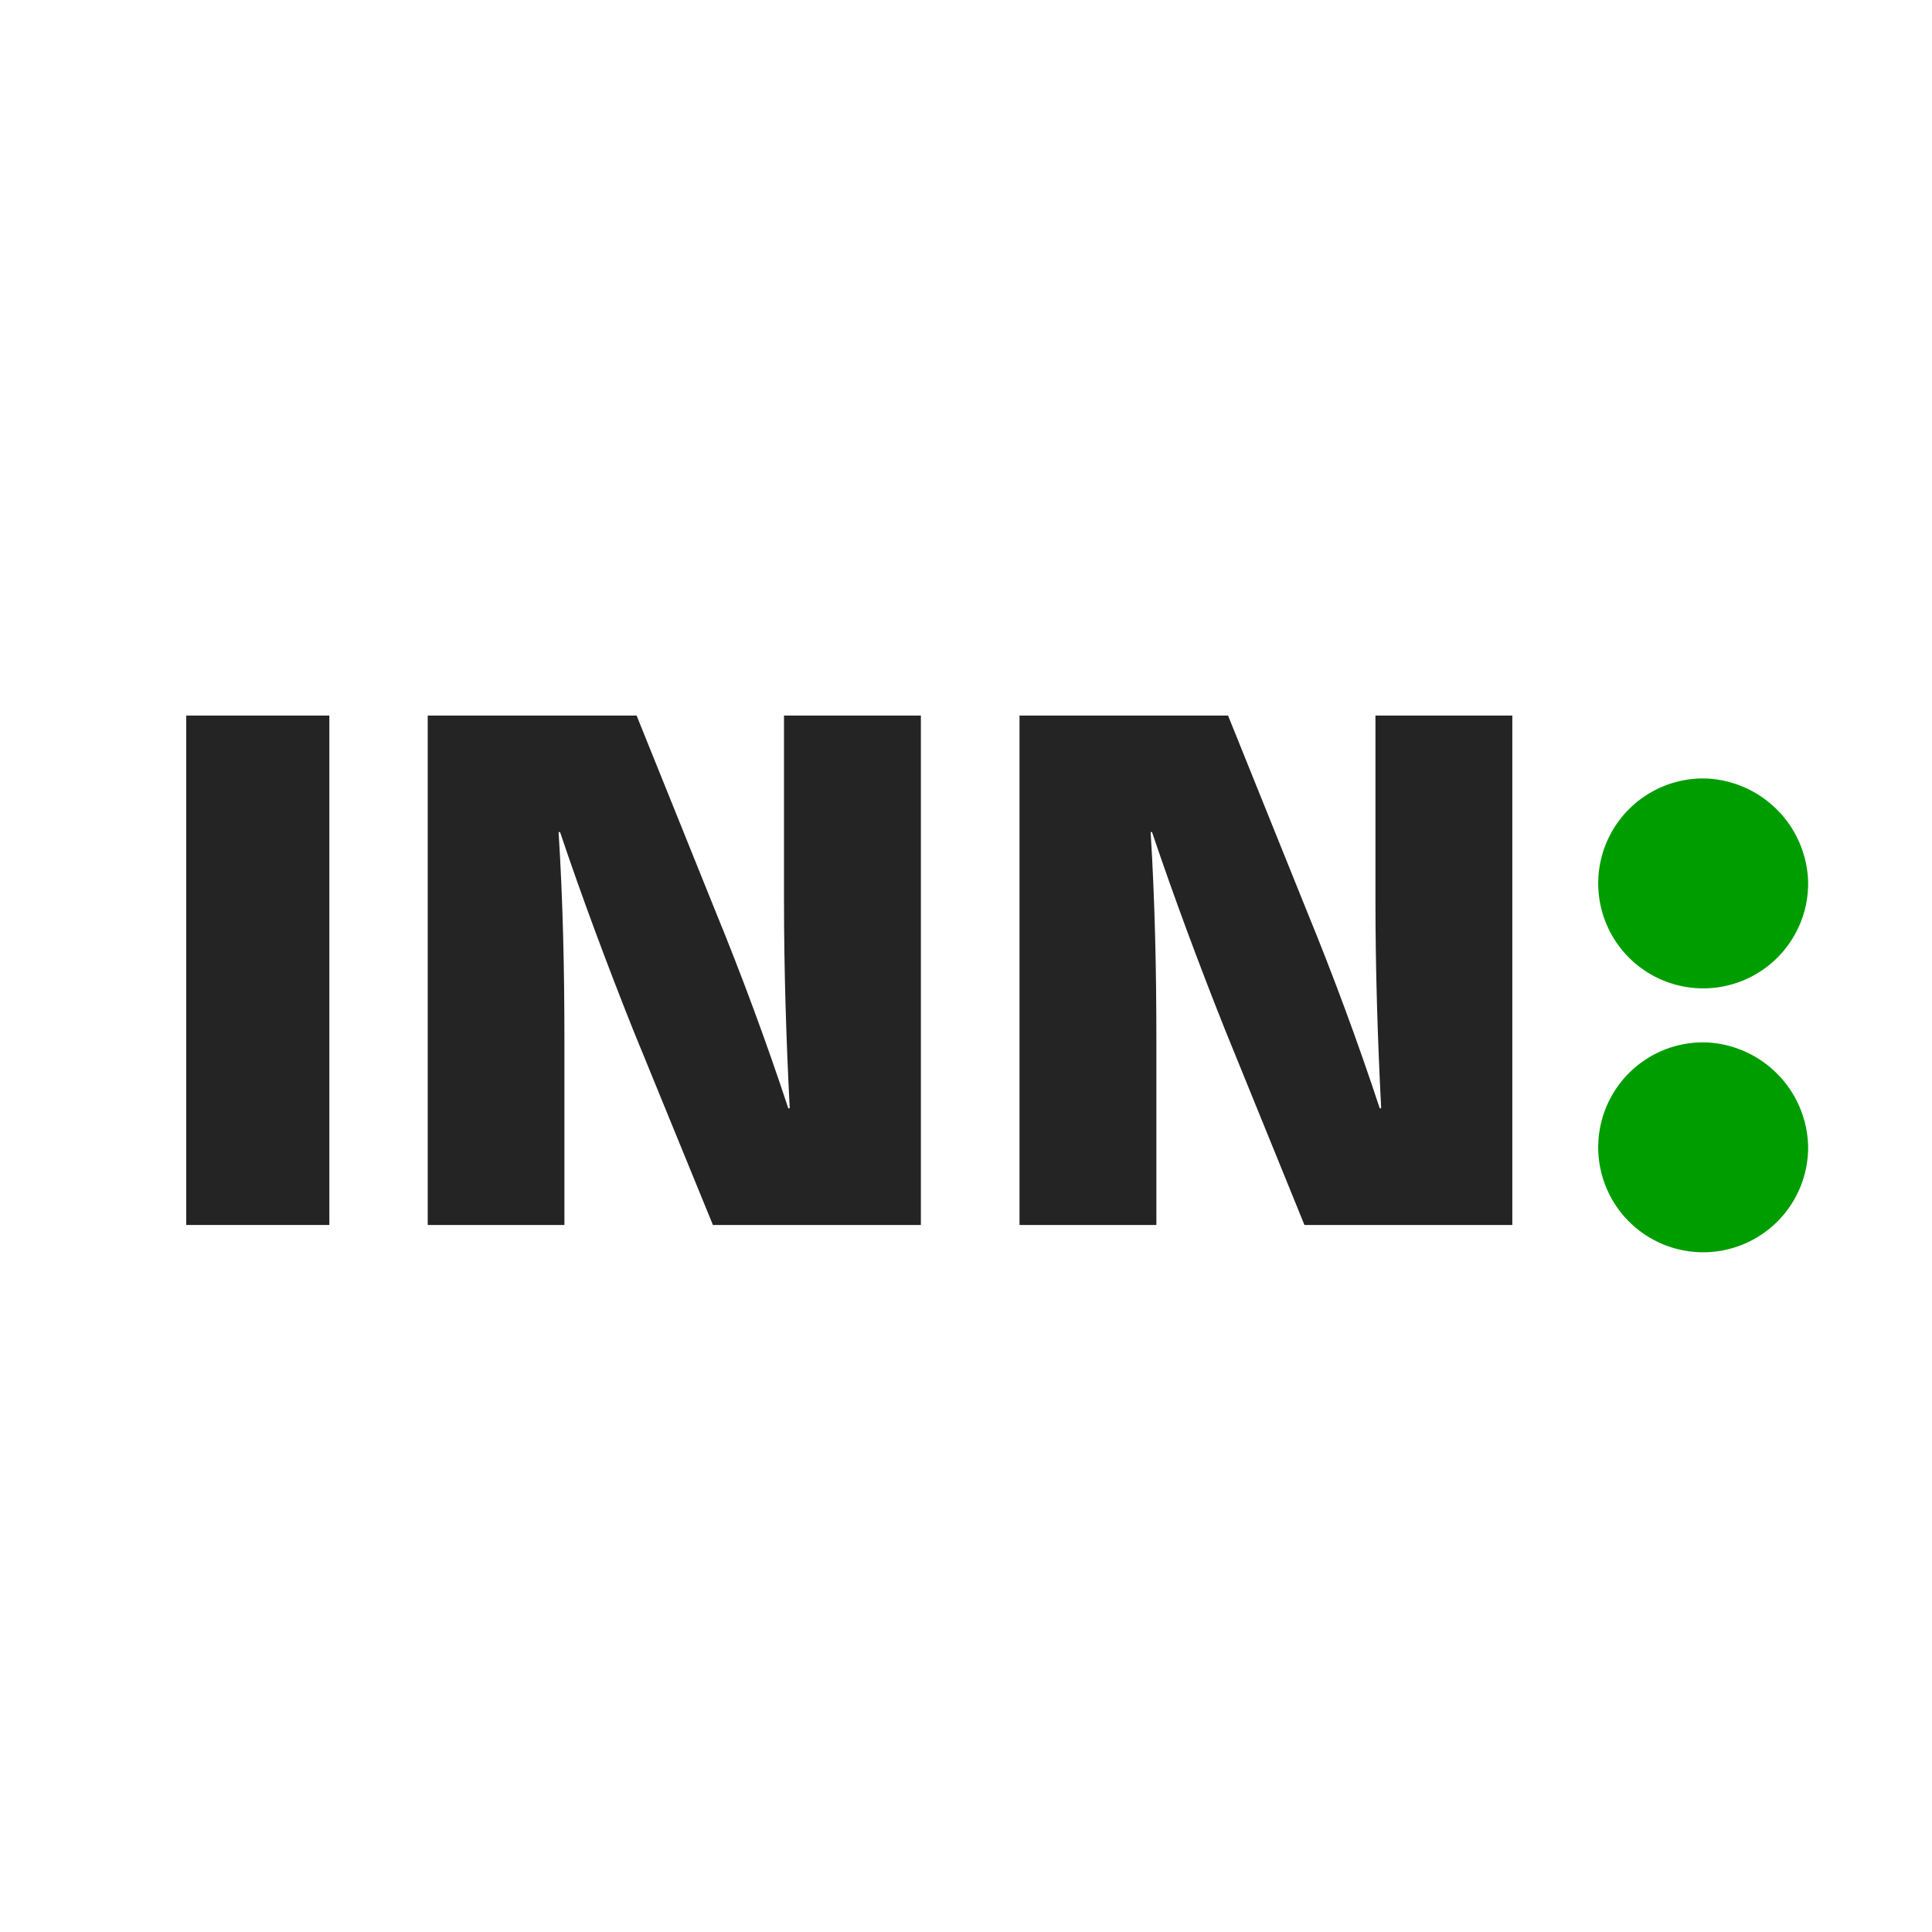
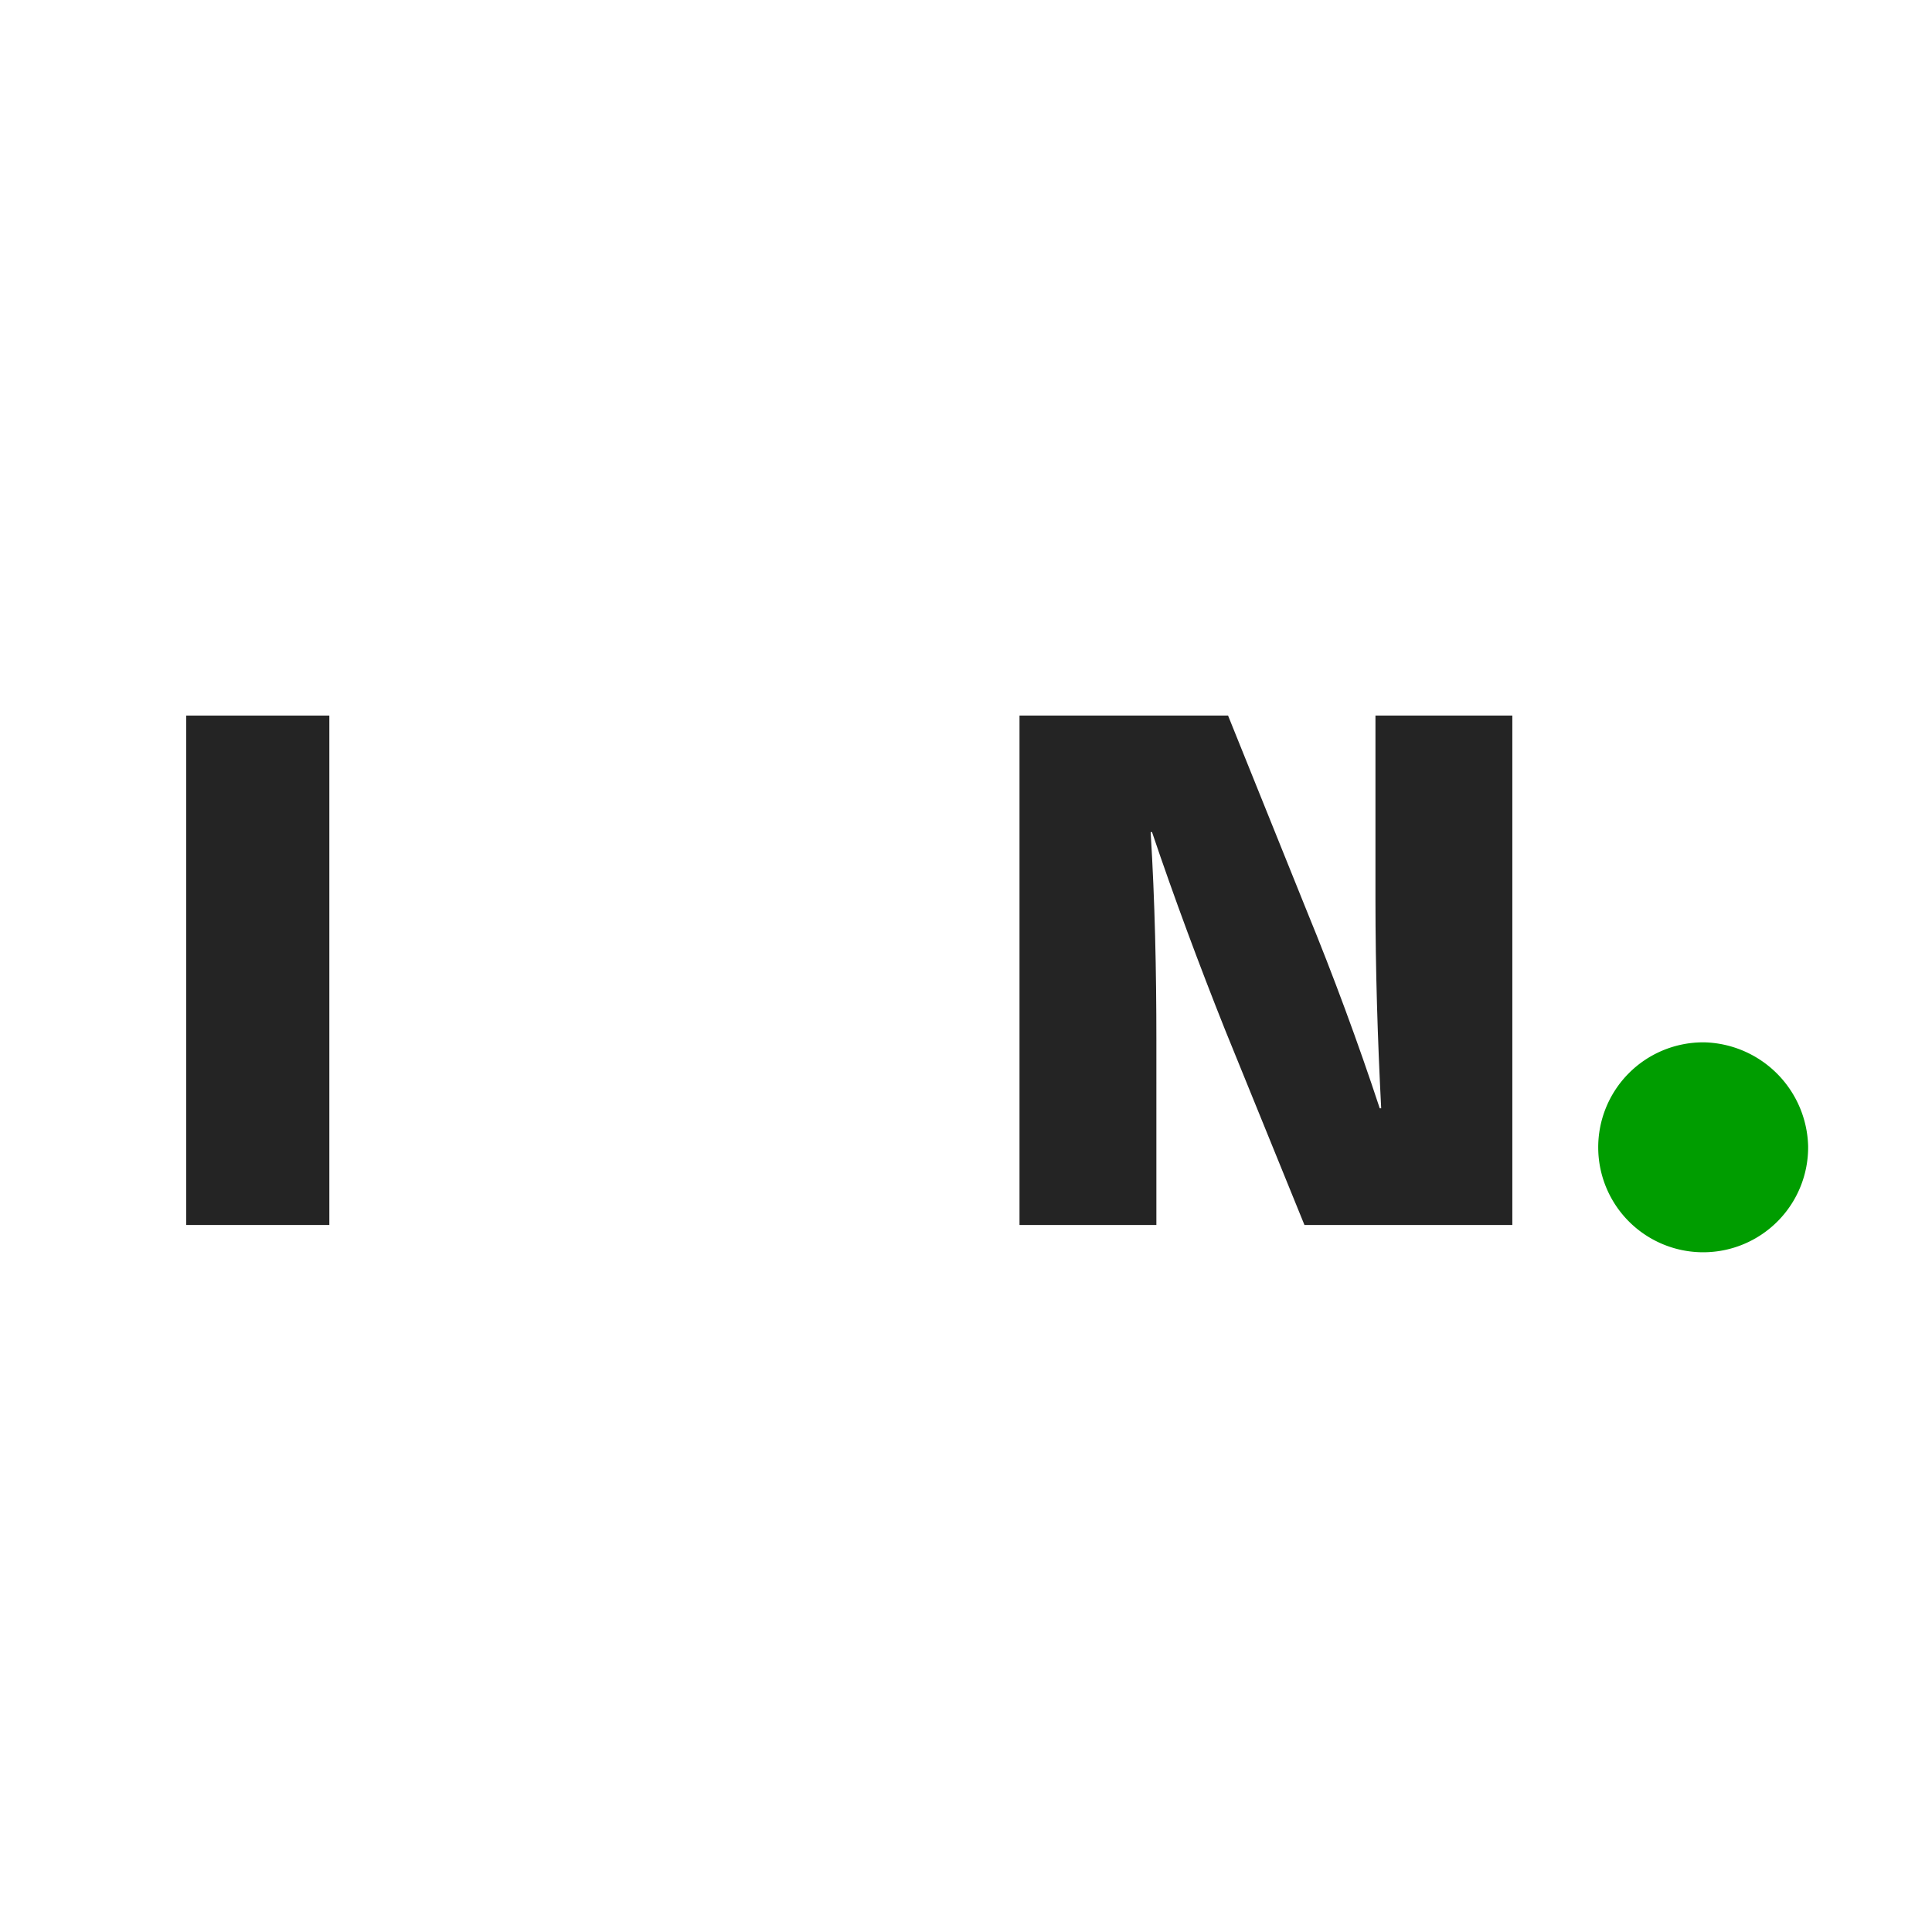
<svg xmlns="http://www.w3.org/2000/svg" id="Warstwa_1" data-name="Warstwa 1" viewBox="0 0 225.85 225.85">
  <defs>
    <style>.cls-1{fill:#242424;}.cls-2{fill:#009d00;}</style>
  </defs>
  <path class="cls-1" d="M21.77,143.2V83.65H38.5V143.2Z" />
-   <path class="cls-1" d="M83.34,143.2,74,120.36c-3-7.53-5.94-15.39-8.53-23.09h-.17c.51,8.12.68,16.23.68,24.38V143.2H50V83.65H74.42l9.2,22.83c3.09,7.53,6,15.4,8.53,23.08h.17c-.42-8.11-.67-16.22-.67-24.37V83.65h16V143.2Z" />
  <path class="cls-1" d="M152.49,143.2l-9.29-22.84c-3-7.53-5.93-15.39-8.53-23.09h-.16c.5,8.12.67,16.23.67,24.38V143.2h-16V83.65h24.38l9.2,22.83c3.09,7.53,6,15.4,8.53,23.08h.17c-.42-8.11-.67-16.22-.67-24.37V83.65h16V143.2Z" />
-   <path class="cls-2" d="M211.37,103.1A12.27,12.27,0,1,1,199,91h.27A12.45,12.45,0,0,1,211.37,103.1Zm0,30.89A12.27,12.27,0,1,1,199,121.85h.27A12.46,12.46,0,0,1,211.37,134Z" />
+   <path class="cls-2" d="M211.37,103.1h.27A12.45,12.45,0,0,1,211.37,103.1Zm0,30.89A12.27,12.27,0,1,1,199,121.85h.27A12.46,12.46,0,0,1,211.37,134Z" />
</svg>